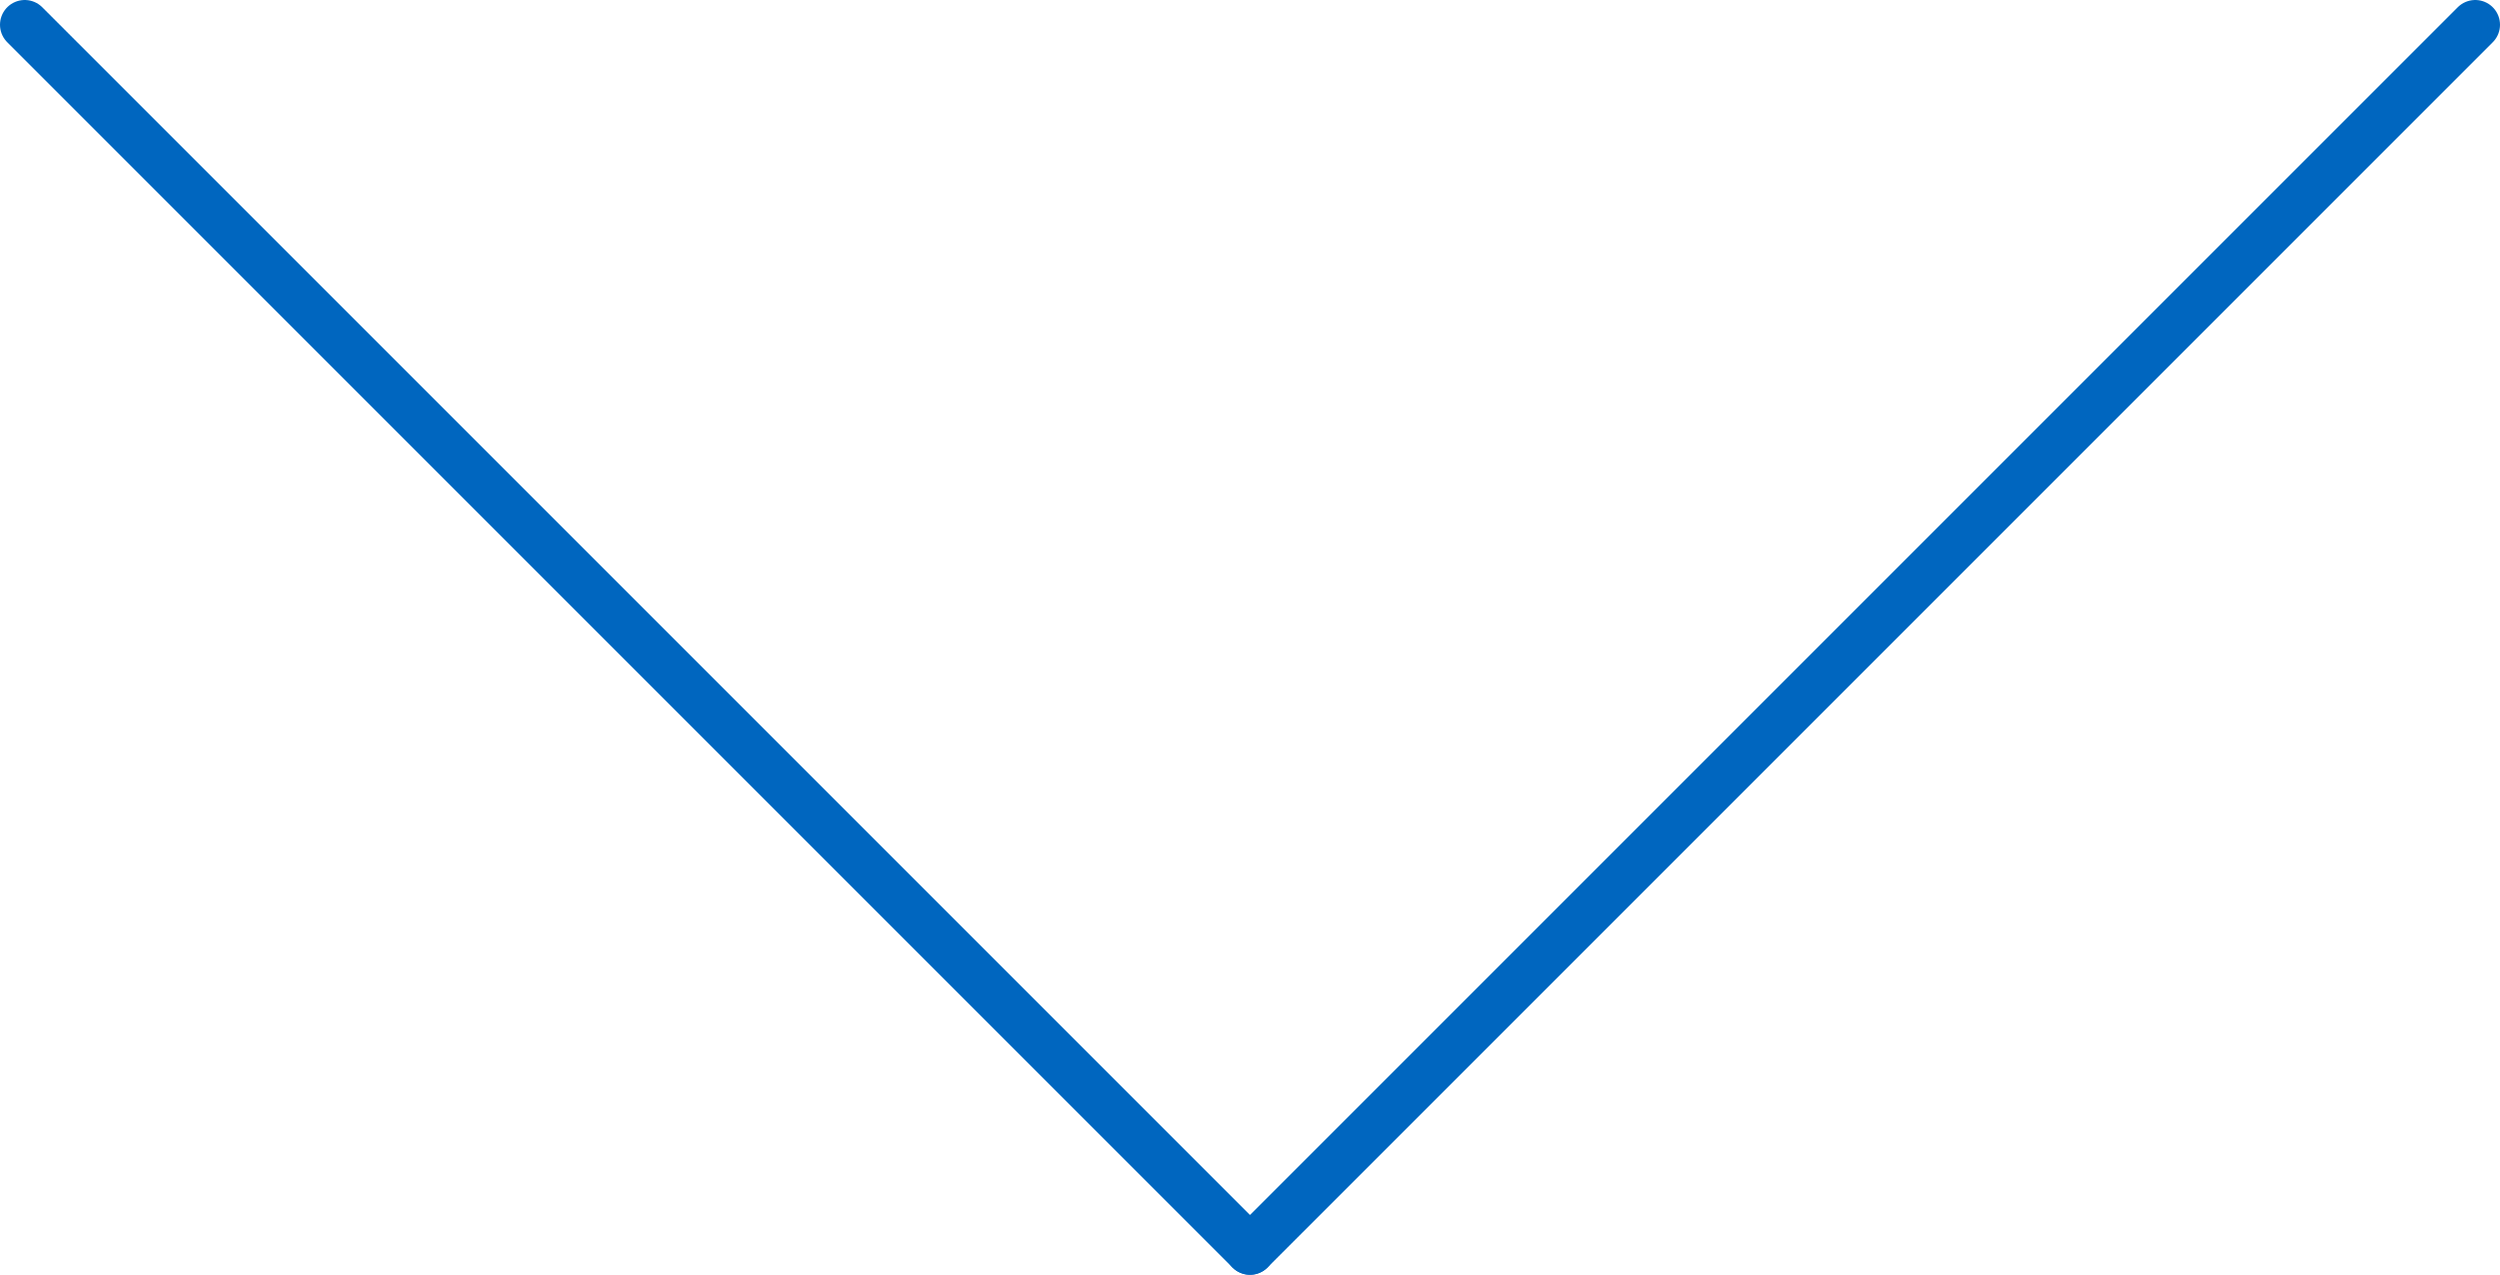
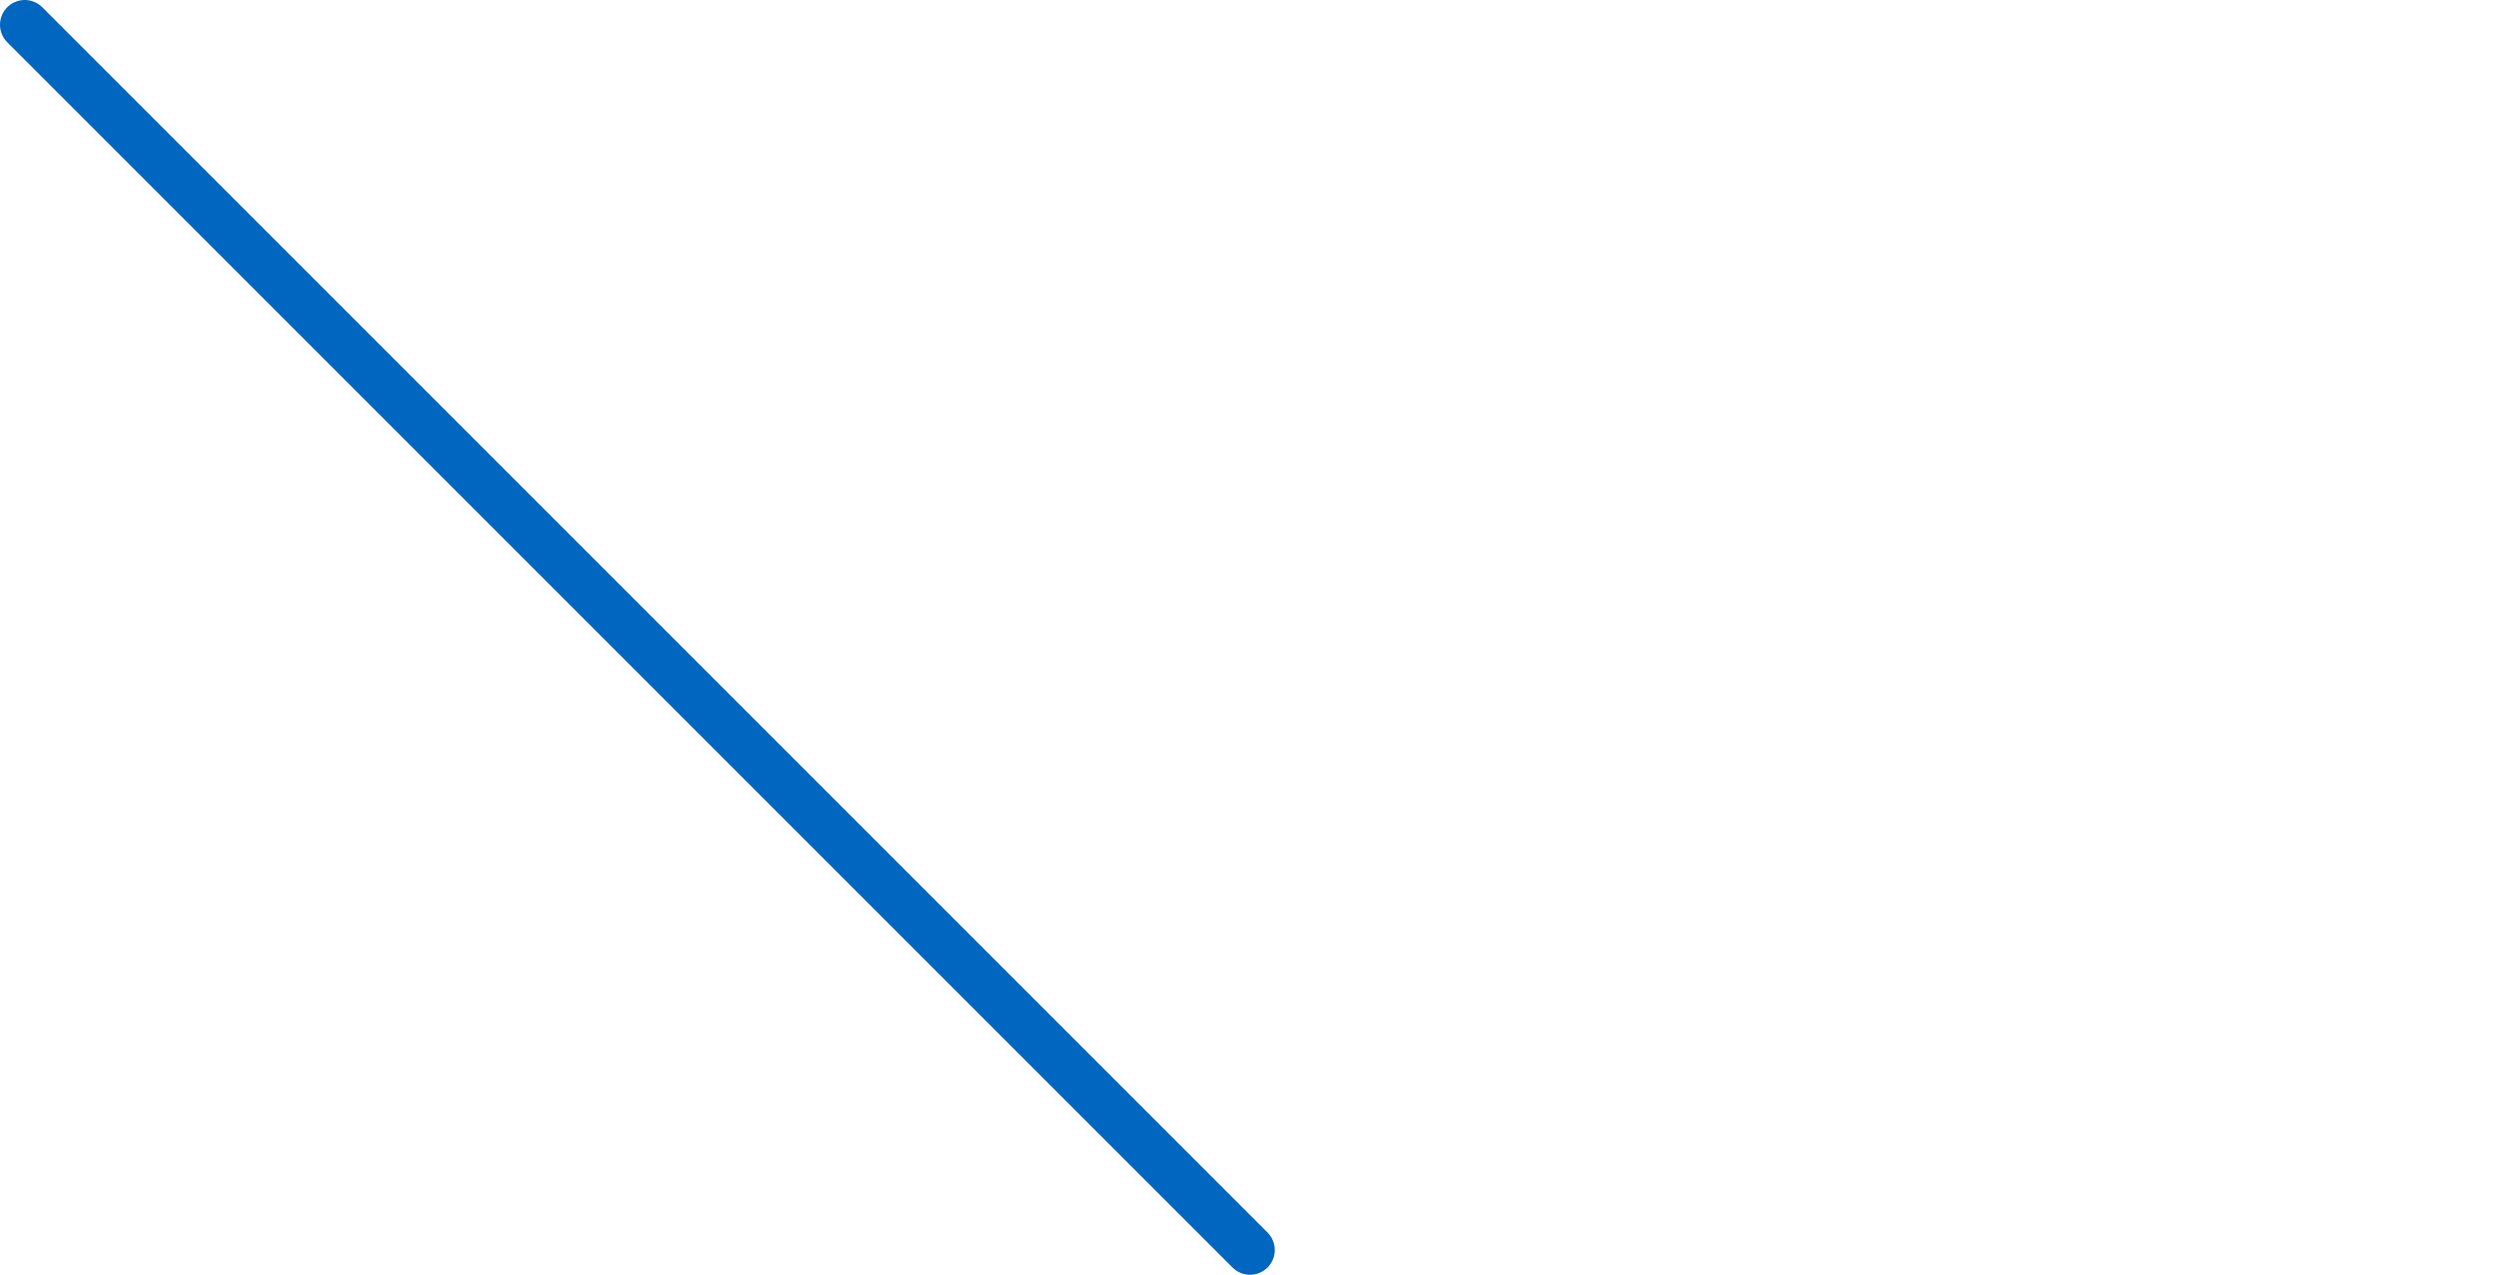
<svg xmlns="http://www.w3.org/2000/svg" id="Layer_1" data-name="Layer 1" viewBox="0 0 50.5 25.75">
  <defs>
    <style>.cls-1{fill:none;stroke:#0066bf;stroke-linecap:round;stroke-miterlimit:10;}</style>
  </defs>
  <title>врнArtboard 3</title>
-   <line class="cls-1" x1="50" y1="0.5" x2="25.25" y2="25.25" />
  <line class="cls-1" x1="0.5" y1="0.5" x2="25.25" y2="25.25" />
</svg>